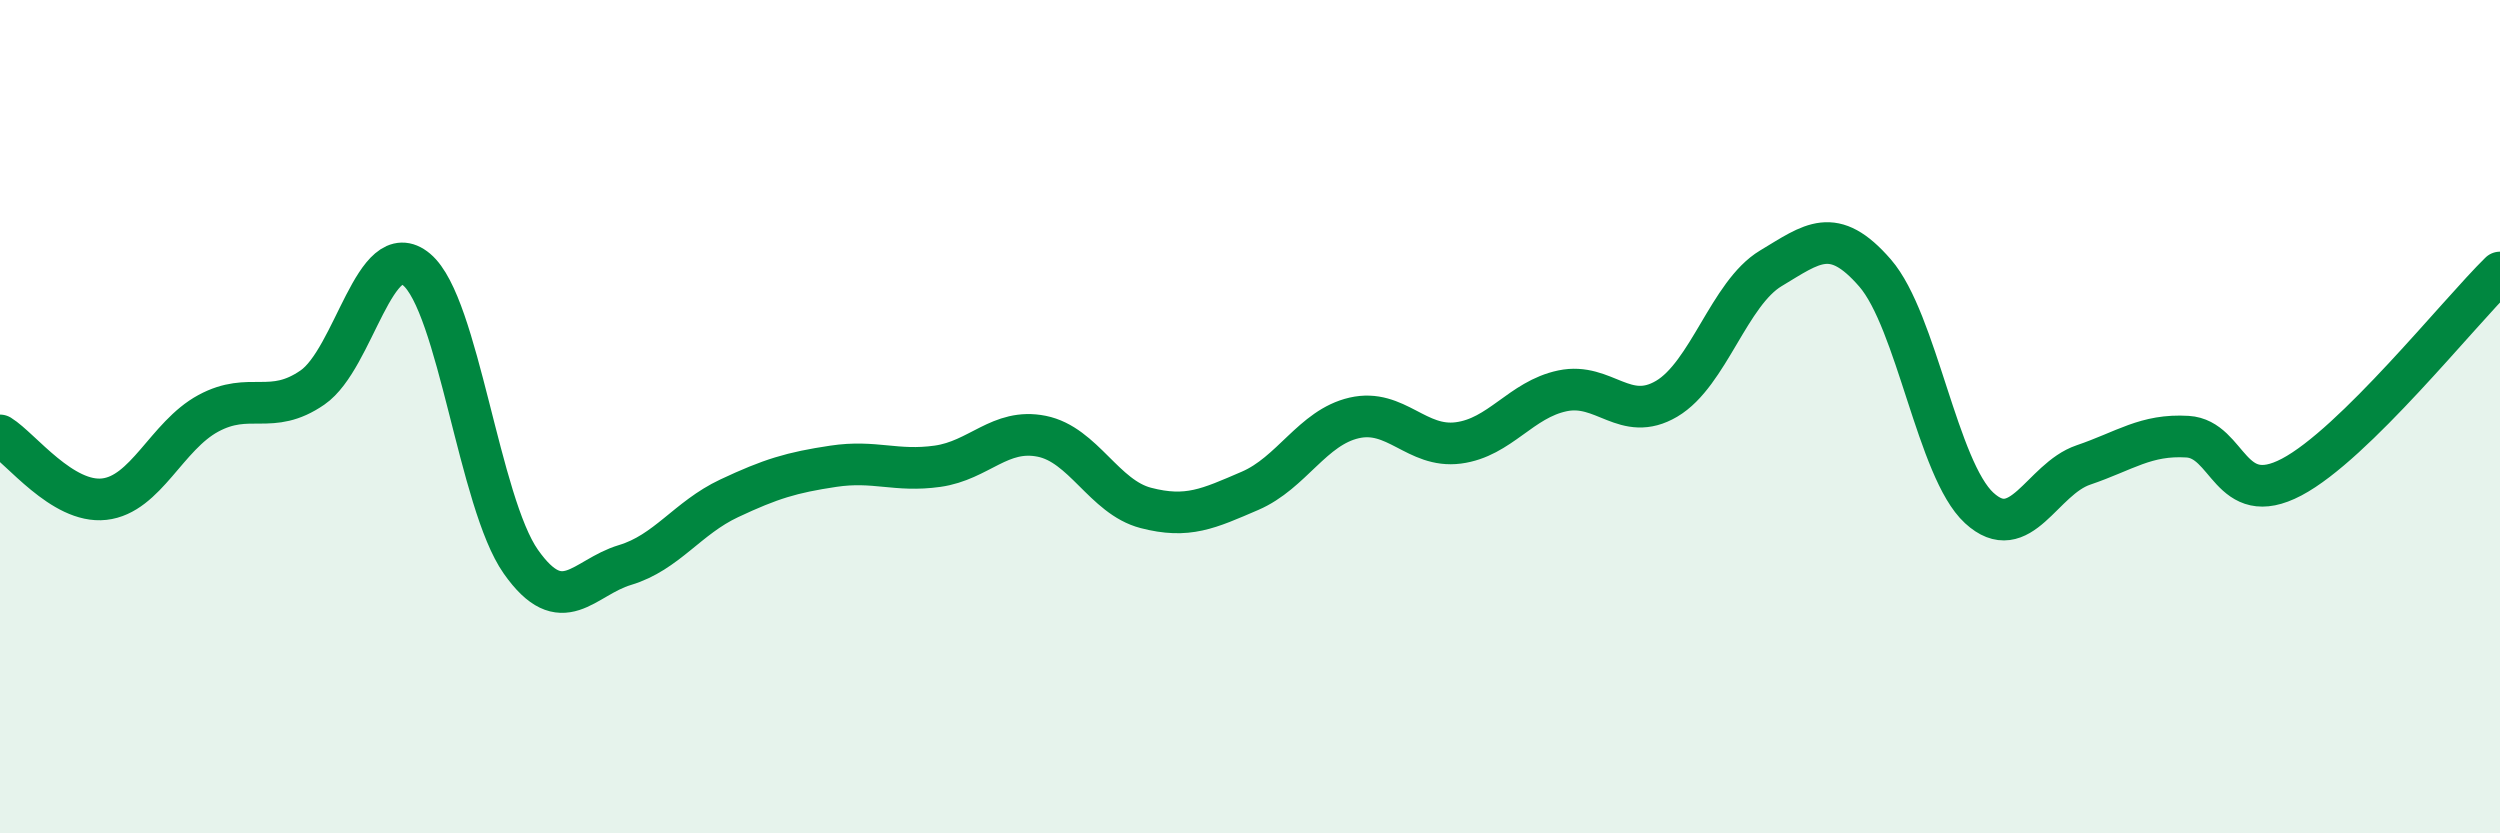
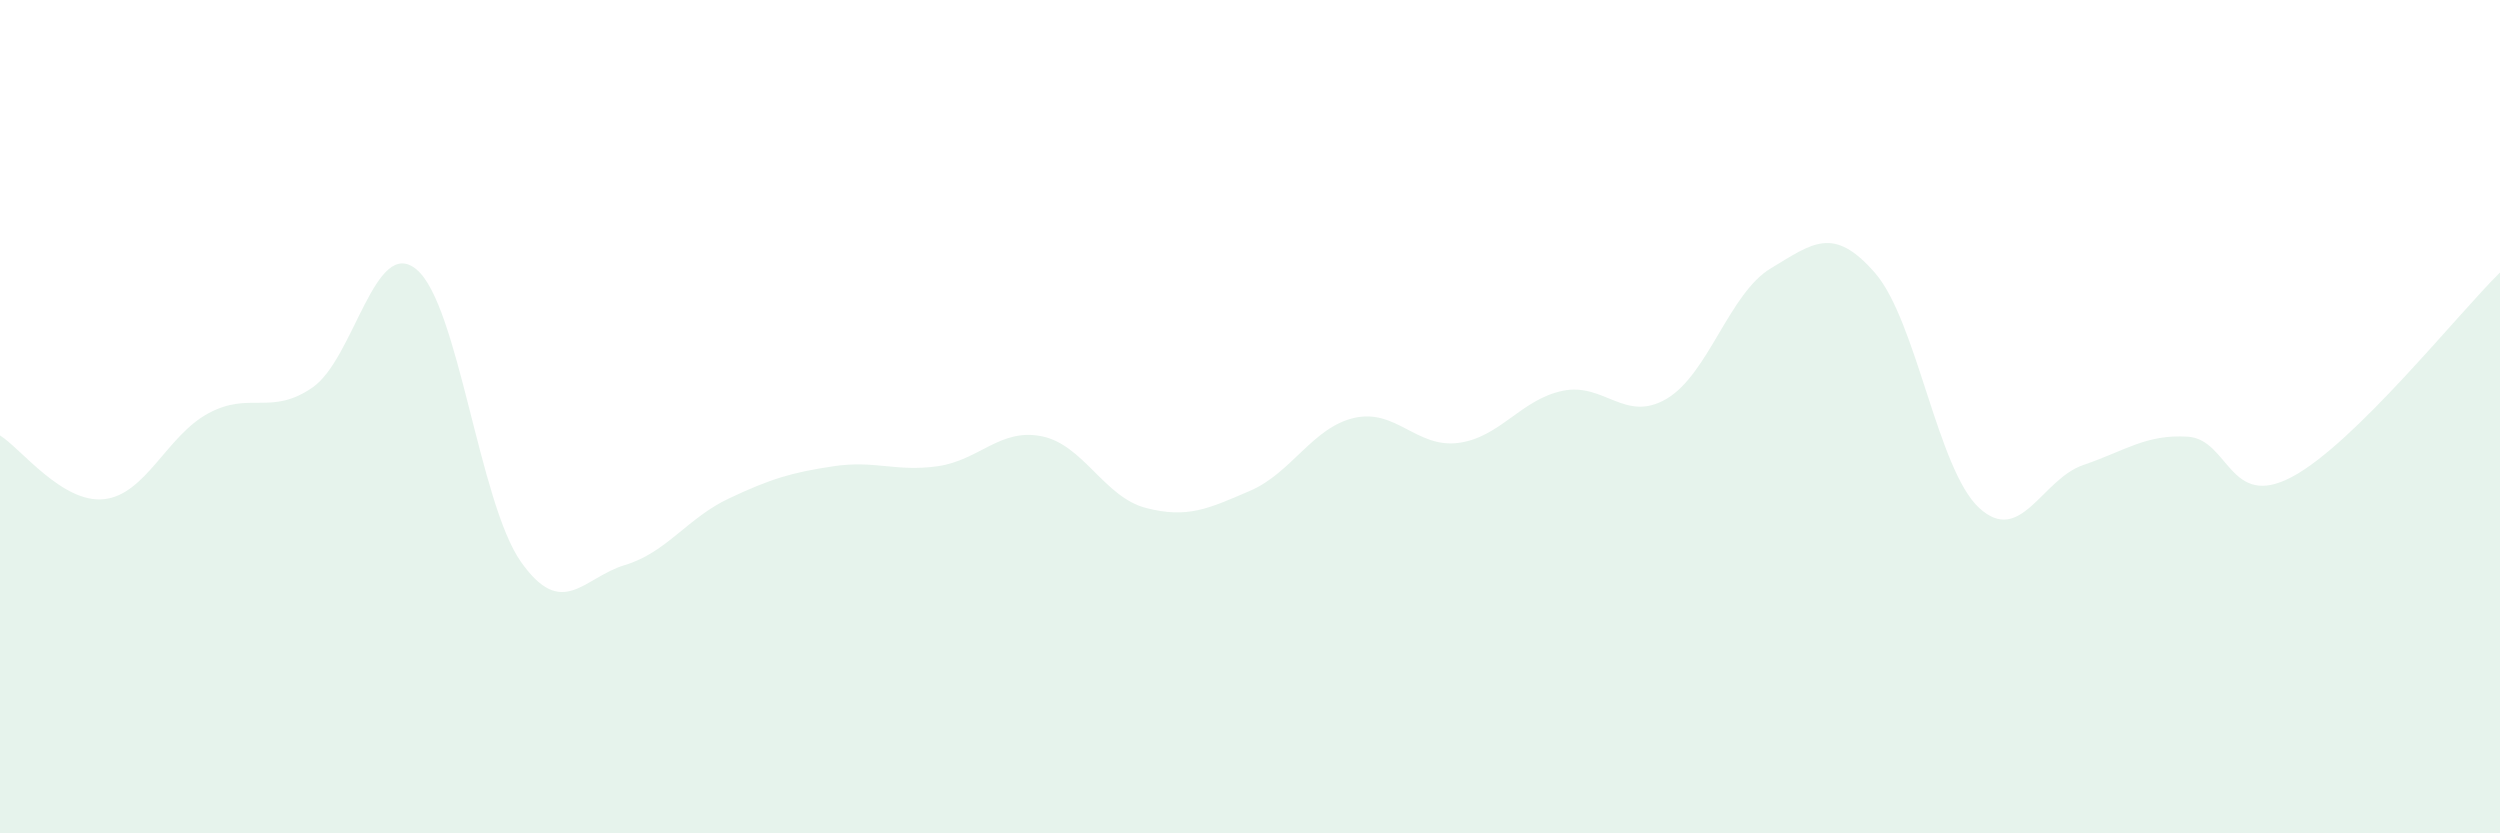
<svg xmlns="http://www.w3.org/2000/svg" width="60" height="20" viewBox="0 0 60 20">
  <path d="M 0,10.45 C 0.5,10.76 1.5,12.09 2.5,11.98 C 3.5,11.87 4,10.46 5,9.92 C 6,9.38 6.5,9.99 7.5,9.3 C 8.5,8.61 9,5.63 10,6.47 C 11,7.31 11.5,12.06 12.5,13.48 C 13.5,14.9 14,13.86 15,13.56 C 16,13.26 16.5,12.43 17.5,11.96 C 18.5,11.49 19,11.34 20,11.19 C 21,11.04 21.5,11.33 22.5,11.19 C 23.5,11.05 24,10.27 25,10.47 C 26,10.67 26.5,11.93 27.5,12.19 C 28.5,12.45 29,12.21 30,11.78 C 31,11.35 31.5,10.26 32.5,10.03 C 33.5,9.8 34,10.76 35,10.63 C 36,10.5 36.5,9.59 37.5,9.38 C 38.5,9.17 39,10.16 40,9.57 C 41,8.98 41.5,7.04 42.5,6.44 C 43.5,5.84 44,5.4 45,6.55 C 46,7.7 46.5,11.27 47.5,12.19 C 48.5,13.11 49,11.5 50,11.16 C 51,10.82 51.5,10.42 52.5,10.48 C 53.5,10.54 53.5,12.24 55,11.45 C 56.5,10.66 59,7.52 60,6.54L60 20L0 20Z" fill="#008740" opacity="0.1" stroke-linecap="round" stroke-linejoin="round" />
-   <path d="M 0,10.45 C 0.5,10.76 1.5,12.09 2.5,11.98 C 3.5,11.87 4,10.46 5,9.92 C 6,9.38 6.5,9.99 7.5,9.3 C 8.5,8.61 9,5.63 10,6.47 C 11,7.31 11.5,12.06 12.5,13.48 C 13.5,14.9 14,13.86 15,13.56 C 16,13.26 16.5,12.43 17.5,11.96 C 18.5,11.49 19,11.34 20,11.19 C 21,11.04 21.5,11.33 22.5,11.19 C 23.5,11.05 24,10.27 25,10.47 C 26,10.67 26.5,11.93 27.5,12.19 C 28.5,12.45 29,12.21 30,11.78 C 31,11.35 31.5,10.26 32.5,10.03 C 33.5,9.8 34,10.76 35,10.63 C 36,10.5 36.5,9.59 37.5,9.38 C 38.5,9.17 39,10.16 40,9.57 C 41,8.98 41.5,7.04 42.5,6.44 C 43.5,5.84 44,5.4 45,6.55 C 46,7.7 46.5,11.27 47.5,12.19 C 48.5,13.11 49,11.5 50,11.16 C 51,10.82 51.5,10.42 52.5,10.48 C 53.5,10.54 53.5,12.24 55,11.45 C 56.5,10.66 59,7.52 60,6.54" stroke="#008740" stroke-width="1" fill="none" stroke-linecap="round" stroke-linejoin="round" />
</svg>